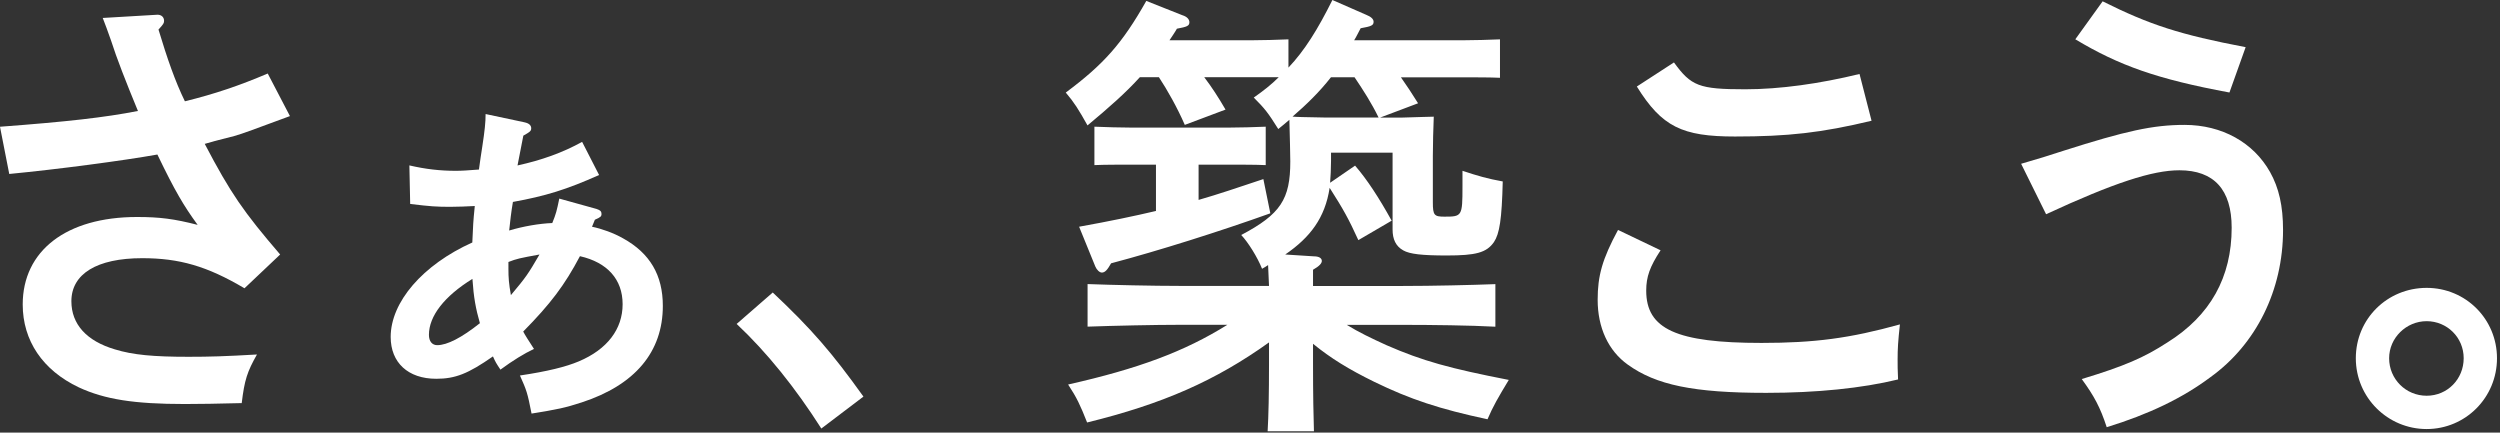
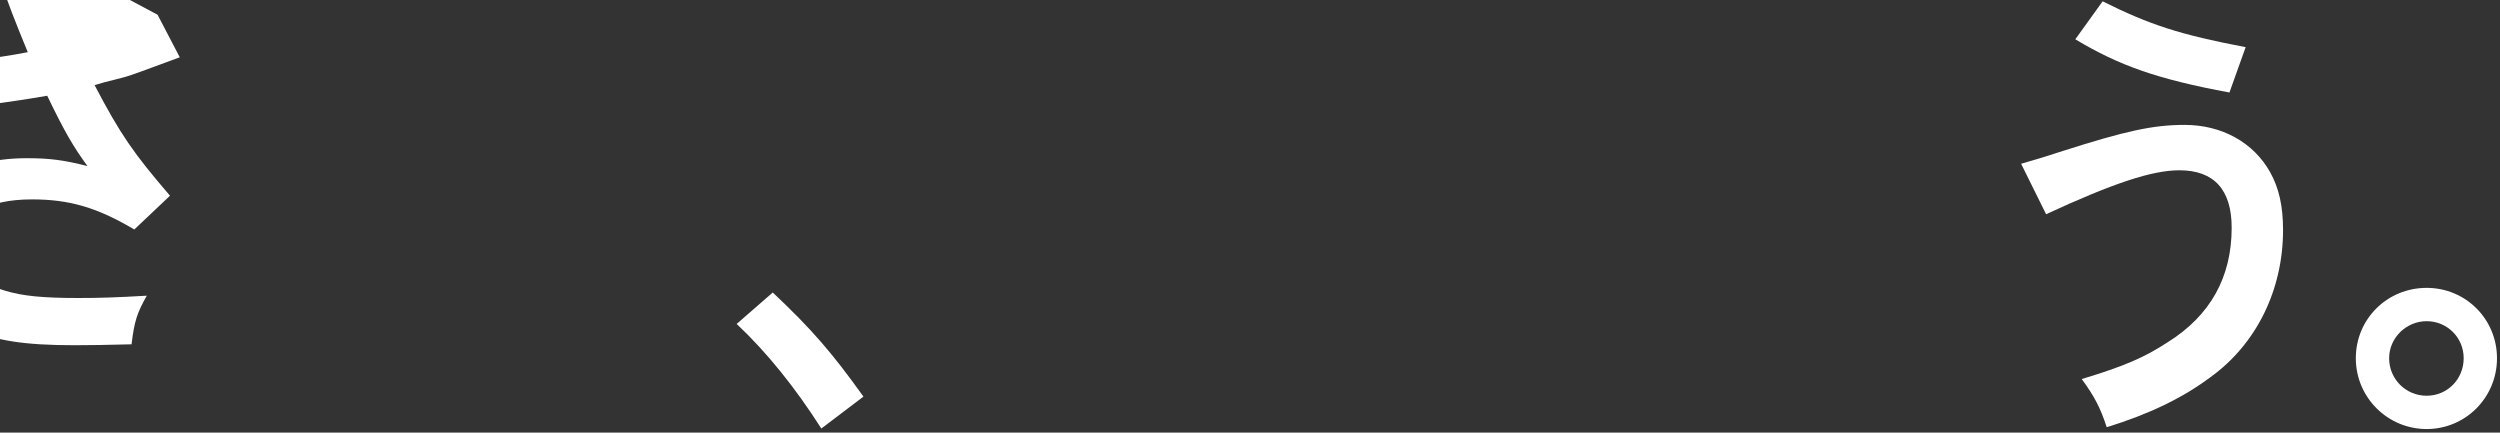
<svg xmlns="http://www.w3.org/2000/svg" fill="none" height="136" viewBox="0 0 786 136" width="786">
  <rect x="0" y="0" width="786" height="136" fill="#333333" stroke="none" />
  <g fill="#fff">
-     <path d="m49.539 4.63c1.158 0 2.044.723 2.044 1.899 0 .723-.145 1.013-1.754 2.767 2.767 9.17 5.245 16.296 8.302 22.554 9.459-2.333 17.164-4.956 26.045-8.736l6.981 13.384c-11.069 4.069-14.849 5.535-17.472 6.258-5.04 1.266-8.145 2.092-9.315 2.478 8.157 15.573 12.227 21.397 23.712 34.781l-11.214 10.617c-11.793-6.981-20.51-9.459-32.158-9.459-14.27 0-22.265 4.956-22.265 13.529 0 7.271 4.811 12.516 13.674 15.139 5.679 1.754 12.227 2.333 23.133 2.333 6.692 0 11.503-.145 21.541-.724-3.057 5.39-3.925 8.013-4.793 15.284-7.476.193-13.444.289-17.906.289-15.862 0-25.177-1.447-33.334-5.245-11.358-5.39-17.616-14.705-17.616-26.045 0-16.875 13.674-27.51 35.938-27.51 7.126 0 11.648.579 19.063 2.478-4.359-5.969-7.126-10.617-12.661-22.12-10.617 1.899-31.29 4.648-46.573 6.113l-2.912-14.849c21.252-1.592 32.882-2.912 43.372-4.956-3.78-9.17-6.692-16.585-8.447-22.12-1.302-3.78-1.592-4.359-2.623-7.126l17.164-1.013z" />
-     <path d="m164.933 38.471c1.302.253 2.08.904 2.08 1.827 0 .922-.398 1.176-2.478 2.351l-1.827 9.369c7.687-1.7 14.198-4.033 20.311-7.415l5.336 10.418c-10.165 4.558-16.929 6.638-27.094 8.465-.525 3.002-.904 6.385-1.176 8.989 4.305-1.302 9.514-2.207 13.547-2.351 1.176-2.858 1.429-3.907 2.207-7.687l11.72 3.256c1.176.398 1.556.778 1.556 1.556 0 .778-.254 1.049-2.08 1.827l-.905 2.207c3.129.651 6.765 1.953 9.767 3.654 8.465 4.684 12.498 11.594 12.498 21.234 0 14.451-8.718 24.869-25.52 30.35-5.209 1.7-7.687 2.206-15.754 3.508-1.302-6.637-1.555-7.288-3.653-11.973 8.717-1.302 14.451-2.731 18.484-4.431 8.989-3.78 13.8-10.165 13.8-17.978 0-7.814-4.811-13.149-13.42-15.102-4.811 9.116-9.242 14.976-17.834 23.694.525 1.049 1.701 2.858 3.383 5.462-3.123 1.471-6.638 3.641-10.545 6.511-1.302-1.953-1.555-2.351-2.351-4.16-7.814 5.462-11.847 7.036-17.834 7.036-8.862 0-14.324-5.082-14.324-13.149 0-10.943 10.02-22.663 25.665-29.698.253-5.607.253-6.258.777-11.467-1.953.127-5.86.253-7.686.253-4.305 0-6.258-.127-12.625-.904l-.253-12.118c5.082 1.176 9.64 1.7 14.578 1.7 1.953 0 3.653-.127 7.289-.398.524-3.654.524-3.907 1.049-7.162.777-5.082 1.049-7.687 1.049-10.291l12.244 2.604zm-16.405 49.214c-8.863 5.462-13.674 11.72-13.674 17.581 0 2.08 1.049 3.255 2.605 3.255 3.129 0 7.687-2.351 13.42-6.909-1.302-4.558-1.953-8.066-2.351-13.927zm11.322-3.111c0 2.731.127 4.558.778 8.211 4.811-5.734 5.336-6.511 8.989-12.769-6.385 1.176-7.036 1.302-9.767 2.351z" />
+     <path d="m49.539 4.63l6.981 13.384c-11.069 4.069-14.849 5.535-17.472 6.258-5.04 1.266-8.145 2.092-9.315 2.478 8.157 15.573 12.227 21.397 23.712 34.781l-11.214 10.617c-11.793-6.981-20.51-9.459-32.158-9.459-14.27 0-22.265 4.956-22.265 13.529 0 7.271 4.811 12.516 13.674 15.139 5.679 1.754 12.227 2.333 23.133 2.333 6.692 0 11.503-.145 21.541-.724-3.057 5.39-3.925 8.013-4.793 15.284-7.476.193-13.444.289-17.906.289-15.862 0-25.177-1.447-33.334-5.245-11.358-5.39-17.616-14.705-17.616-26.045 0-16.875 13.674-27.51 35.938-27.51 7.126 0 11.648.579 19.063 2.478-4.359-5.969-7.126-10.617-12.661-22.12-10.617 1.899-31.29 4.648-46.573 6.113l-2.912-14.849c21.252-1.592 32.882-2.912 43.372-4.956-3.78-9.17-6.692-16.585-8.447-22.12-1.302-3.78-1.592-4.359-2.623-7.126l17.164-1.013z" />
    <path d="m242.941 91.953c12.227 11.503 18.629 18.919 28.523 32.737l-13.24 10.038c-8.157-12.805-17.164-24.019-26.623-32.882l11.358-9.893z" />
-     <path d="m358.352 24.291c-4.359 4.811-9.604 9.459-16.441 15.139-2.767-4.956-4.214-7.271-6.836-10.328 11.937-8.88 17.761-15.428 25.321-28.812l11.359 4.504c1.447.434 2.188 1.302 2.188 2.188 0 1.158-.723 1.447-3.925 2.044-.723 1.302-1.591 2.478-2.333 3.635h25.9c3.057 0 8.302-.145 11.503-.289v8.881c5.101-5.39 9.17-11.937 13.819-21.252l10.617 4.648c1.447.579 2.333 1.302 2.333 2.188 0 1.158-.724 1.447-4.07 2.044-.723 1.302-1.302 2.623-2.044 3.78h34.202c3.202 0 8.447-.145 11.648-.289v12.082c-3.056-.145-7.705-.145-11.648-.145h-19.497c1.754 2.478 3.491 5.1 5.39 8.157l-11.937 4.504h6.836c5.39-.145 8.736-.289 10.038-.289-.144 2.912-.289 9.315-.289 12.371v14.56c0 4.069.434 4.504 3.636 4.504 5.534 0 5.679-.145 5.679-9.459v-4.956c4.811 1.592 7.849 2.478 12.66 3.346-.289 11.937-1.012 16.441-2.767 19.063-2.333 3.346-5.679 4.214-14.849 4.214-7.705 0-11.648-.434-13.674-1.61-2.333-1.302-3.346-3.491-3.346-6.547v-24.164h-19.352v2.623c0 2.478-.145 4.811-.29 6.837l7.85-5.39c3.78 4.359 7.56 10.183 11.503 17.309l-10.472 6.113c-3.057-6.692-4.667-9.604-9.025-16.441-1.447 9.459-6.114 15.573-13.963 20.962l9.025.579c1.61 0 2.478.579 2.478 1.447 0 .724-.724 1.61-2.768 2.767v5.1h28.234c9.17 0 21.686-.289 29.101-.579v13.385c-7.867-.435-20.221-.579-29.101-.579h-17.617c3.78 2.333 7.705 4.214 12.516 6.402 11.359 4.956 19.787 7.271 38.417 10.907-3.346 5.534-4.956 8.302-6.692 12.371-14.994-3.201-24.309-6.258-35.649-11.792-7.995-3.925-13.674-7.416-19.209-11.938v6.258c0 9.604.145 17.02.29 21.252h-14.56c.289-4.956.434-11.648.434-21.252v-6.692c-16.875 12.082-33.478 19.353-57.19 25.177-2.189-5.535-3.201-7.705-5.969-11.937 21.976-4.956 36.535-10.328 50.064-18.774h-14.849c-8.012 0-21.107.289-29.101.578v-13.384c7.56.289 20.673.579 29.101.579h27.944c-.145-2.188-.145-4.359-.289-6.547-.579.434-1.158.724-1.899 1.158-1.447-3.635-4.359-8.302-6.548-10.617 12.372-6.547 15.428-11.214 15.428-23.133 0-2.478-.144-6.981-.289-13.095-1.013.868-2.189 1.899-3.491 2.912-3.201-5.1-4.214-6.403-7.705-9.893 2.912-2.044 5.535-4.069 7.85-6.403h-23.423c2.334 3.057 4.504 6.403 6.693 10.183l-12.806 4.811c-2.333-5.39-5.534-11.051-8.139-14.994h-5.969zm18.485 38.561c6.113-1.754 12.516-3.925 20.366-6.547l2.188 10.762c-15.862 5.679-35.215 11.793-50.064 15.717-1.157 2.044-1.899 2.912-2.912 2.912-.723 0-1.61-.868-2.044-1.899l-5.1-12.516c9.749-1.754 17.327-3.346 24.164-4.956v-14.56h-7.705c-3.925 0-8.591 0-11.648.145v-12.082c3.201.145 8.591.289 11.648.289h30.566c3.202 0 8.447-.145 11.648-.289v12.082c-3.056-.145-7.705-.145-11.648-.145h-9.459v11.069zm41.618-38.561c-3.636 4.648-7.705 8.591-12.082 12.371 1.754.145 2.912.145 10.182.289h16.875c-2.188-4.504-4.811-8.591-7.56-12.661z" />
-     <path d="m522.073 78.713c-3.346 5.101-4.504 8.302-4.504 12.661 0 12.082 9.46 16.441 36.246 16.441 16.586 0 27.8-1.447 43.517-5.824-.579 5.245-.724 7.705-.724 11.051 0 1.899 0 3.201.145 6.258-11.358 2.767-25.611 4.214-41.473 4.214-22.843 0-34.636-2.478-43.516-8.88-6.114-4.359-9.46-11.648-9.46-20.366 0-7.56 1.447-12.805 6.403-21.975l13.384 6.403zm4.214-59.089c5.39 7.416 7.85 8.447 22.41 8.447 10.906 0 23.422-1.754 35.938-4.811l3.78 14.704c-15.717 3.78-26.334 4.956-42.938 4.956-16.603 0-22.988-3.057-30.856-15.717l11.648-7.56z" />
    <path d="m635.441 51.493c5.969-1.754 7.994-2.333 13.239-4.069 19.643-6.258 28.234-8.157 38.127-8.157 11.793 0 21.686 5.535 26.913 14.849 2.768 4.956 4.07 10.617 4.07 18.195 0 18.919-8.447 35.938-22.844 46.284-8.736 6.547-19.353 11.648-32.592 15.717-2.044-6.258-3.925-9.749-7.85-15.139 13.385-4.069 19.498-6.692 26.913-11.503 13.529-8.446 20.221-20.51 20.221-36.083 0-11.937-5.534-18.051-16.44-18.051-8.447 0-20.529 3.925-41.907 13.818zm65.492-22.409c-22.699-4.214-34.636-8.447-48.454-16.73l8.591-11.937c14.849 7.416 24.308 10.472 44.963 14.415l-5.1 14.271z" />
    <path d="m785.054 112.626c0 12.371-9.893 22.265-22.12 22.265-12.226 0-22.265-9.894-22.265-22.265s9.894-22.12 22.265-22.12c12.372 0 22.12 9.894 22.12 22.12zm-33.912 0c0 6.548 5.245 11.793 11.792 11.793 6.548 0 11.648-5.245 11.648-11.793 0-6.547-5.245-11.648-11.648-11.648s-11.792 5.245-11.792 11.648z" />
  </g>
</svg>